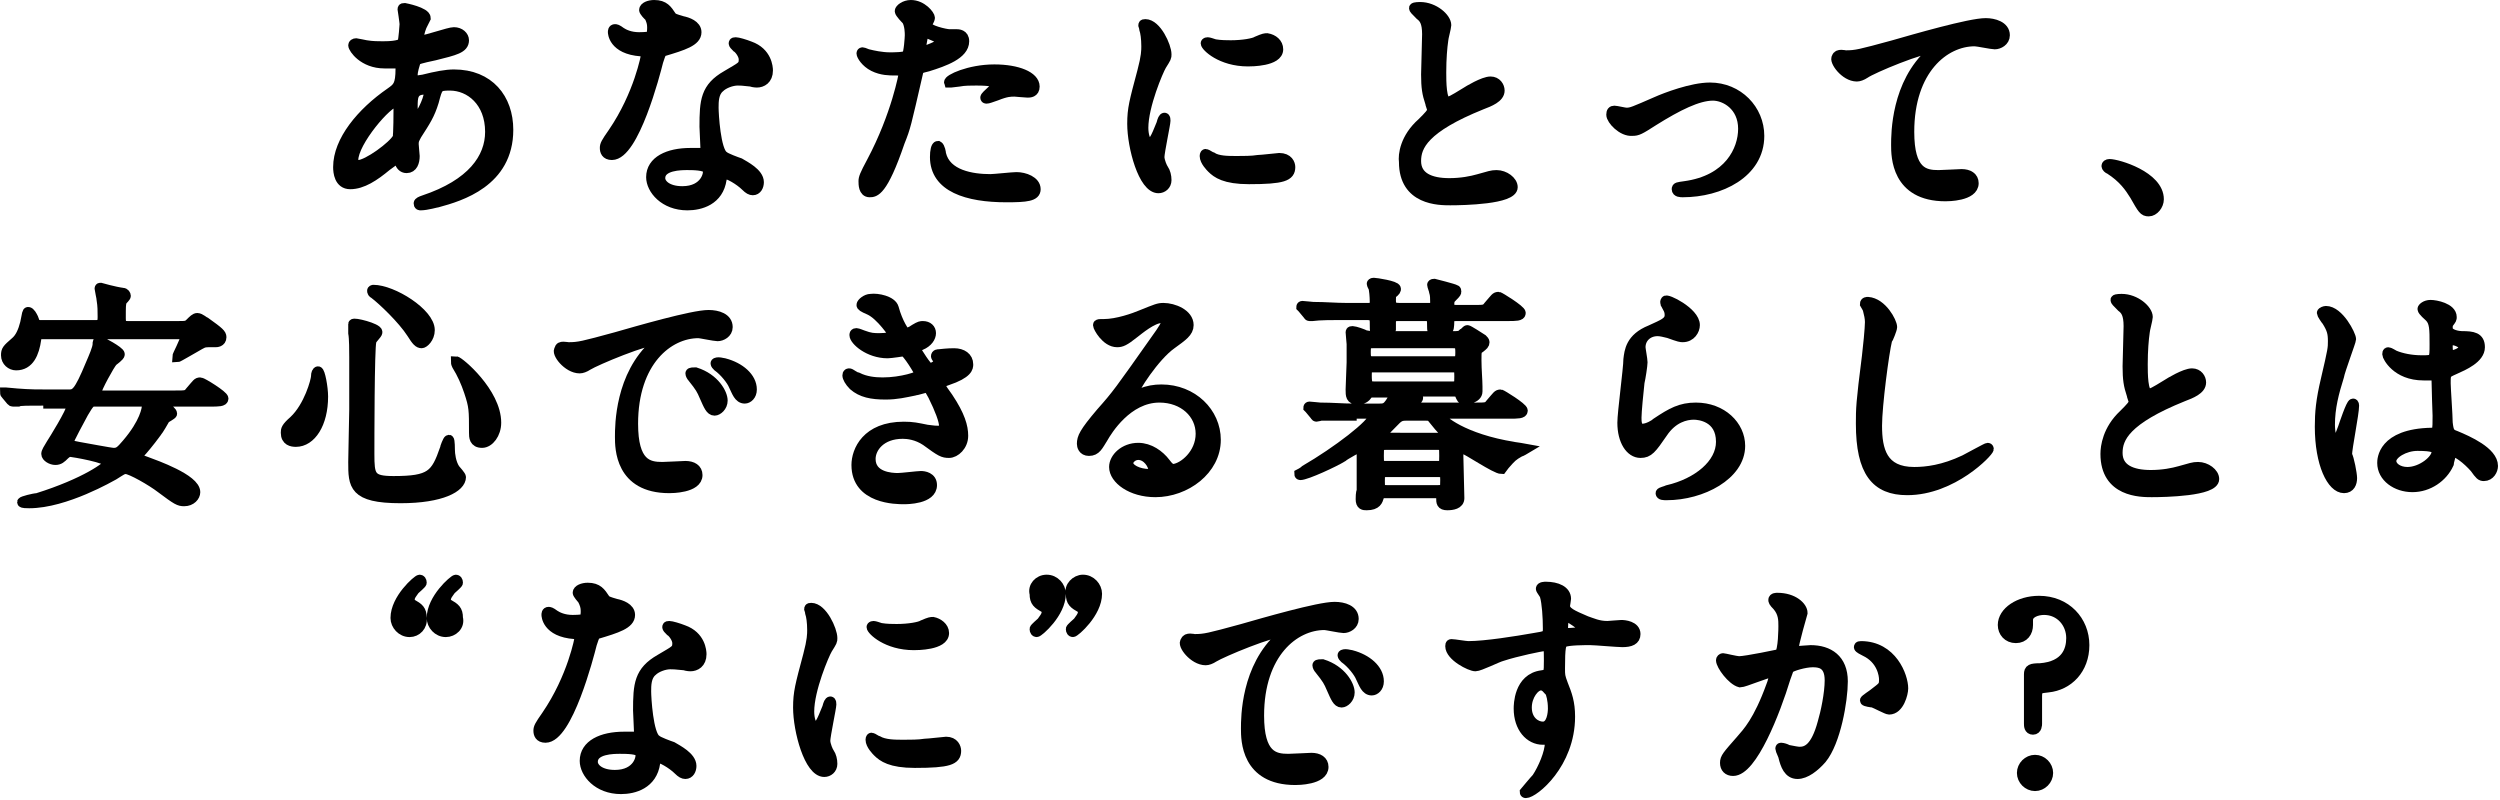
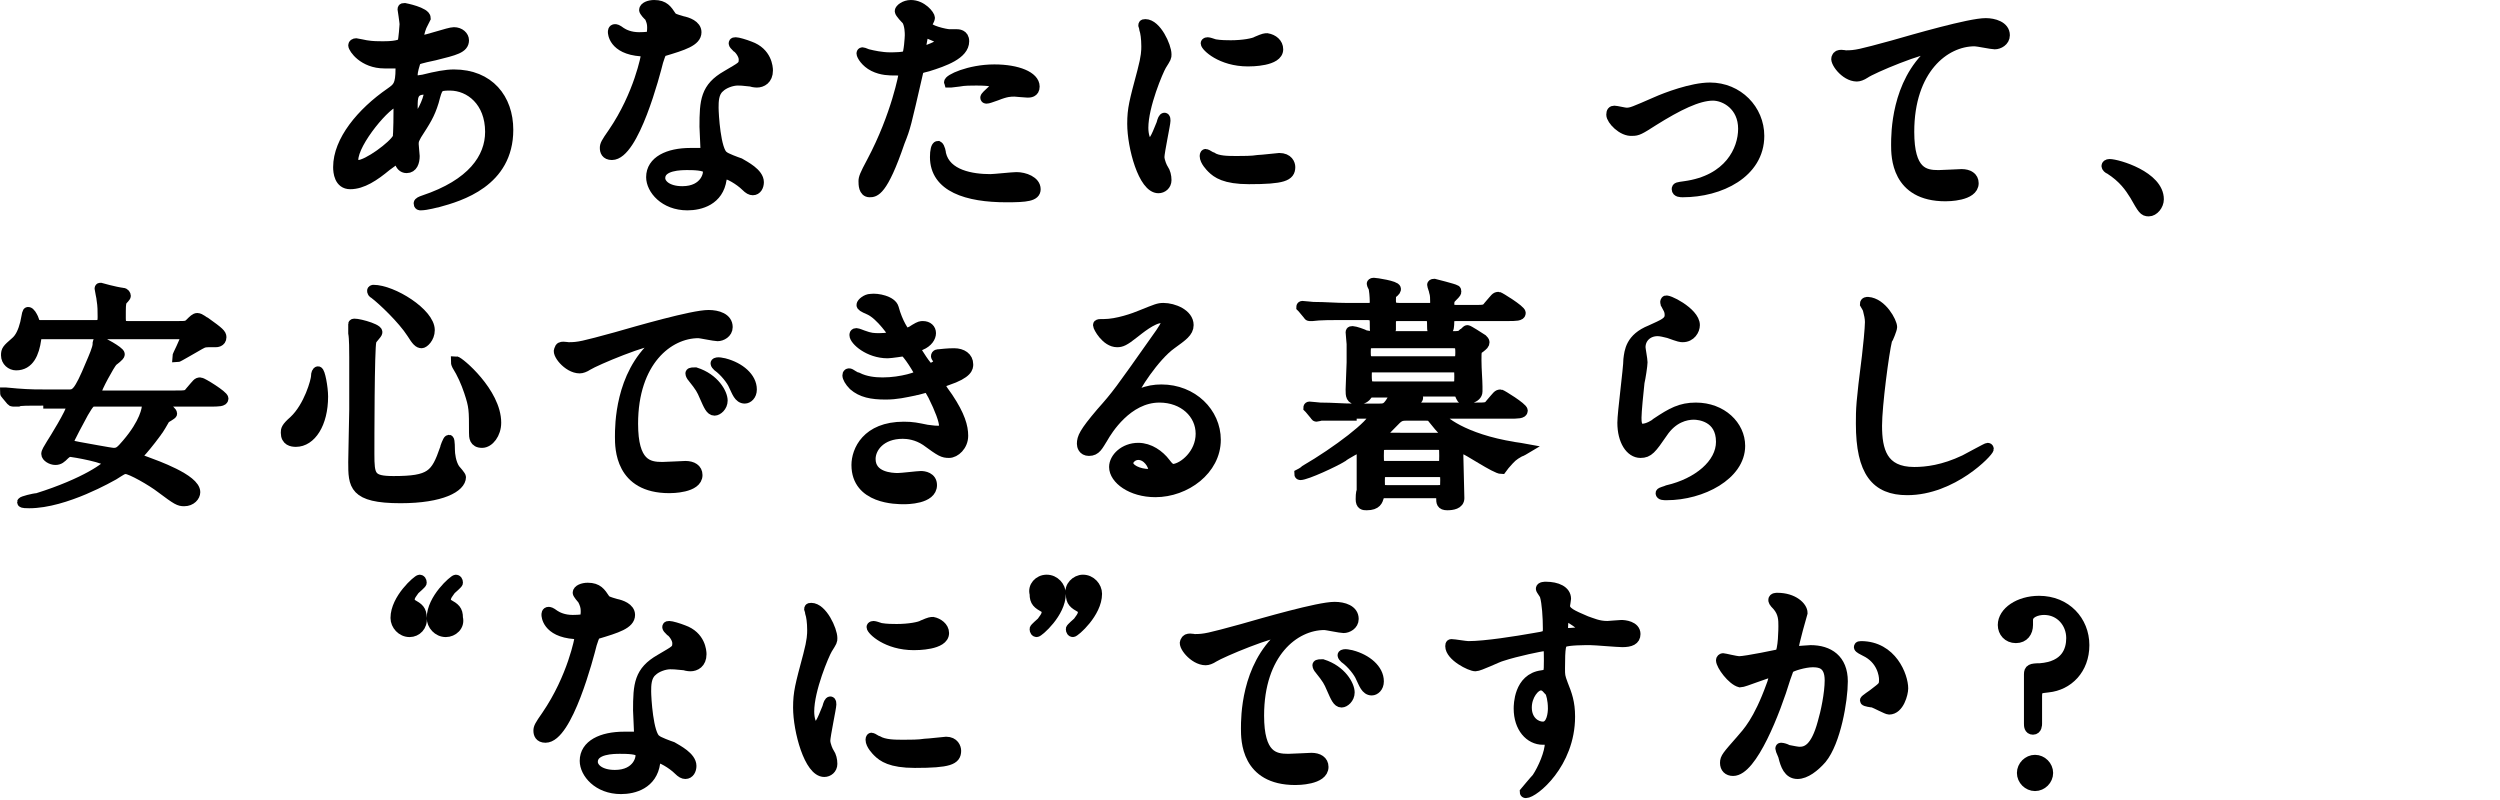
<svg xmlns="http://www.w3.org/2000/svg" version="1.1" id="Layer_1" x="0px" y="0px" viewBox="0 0 248.4 79.5" style="enable-background:new 0 0 248.4 79.5;" xml:space="preserve">
  <style type="text/css">
	.st0{stroke:#000000;stroke-miterlimit:10;}
</style>
  <g>
    <g>
      <path class="st0" d="M38.4,16.5c-1.2,1-2.4,1.8-3.6,1.8c-1.1,0-1.2-1.2-1.2-1.7c0-2.6,2.3-5.4,5.2-7.4c0.7-0.5,1-0.7,1-2.4    c0-0.4-0.1-0.5-0.5-0.5c0,0-0.9,0-1.1,0c-2.1,0-3.1-1.5-3.1-1.8c0-0.1,0.1-0.2,0.3-0.2c0.1,0,0.9,0.2,1,0.2    c0.6,0.1,1.2,0.1,1.6,0.1c0.4,0,1.8,0,2-0.4c0.1-0.3,0.2-1.7,0.2-1.8c0-0.2-0.2-1.5-0.2-1.5c0-0.1,0.1-0.1,0.2-0.1    c0,0,2.1,0.4,2.1,1c0,0-0.4,0.8-0.4,0.8c-0.2,0.5-0.3,1-0.3,1.2c0,0.2,0,0.2,0.3,0.2c0.5,0,2.7-0.8,3.2-0.8c0.6,0,1,0.4,1,0.8    c0,0.8-0.9,1-2.9,1.5c-1.4,0.3-1.8,0.4-1.9,0.6C41.2,6.4,41,7.1,41,7.4C41,8,41.1,8,41.4,8c0.2,0,0.6-0.1,0.7-0.1    c1.2-0.3,2.2-0.5,3-0.5c3.5,0,5.4,2.4,5.4,5.5c0,5.2-4.8,6.6-7,7.2c-0.1,0-1.1,0.3-1.7,0.3c-0.1,0-0.2,0-0.2-0.2    c0-0.1,0.2-0.2,0.5-0.3c4.8-1.6,6.6-4.2,6.6-6.8c0-3-2-4.6-4-4.6c-1.2,0-1.2,0.1-1.6,1.6c-0.4,1.3-0.8,1.9-1.7,3.3    c-0.2,0.4-0.3,0.5-0.3,0.9c0,0.2,0.1,1.1,0.1,1.2c0,0.6-0.2,1.2-0.8,1.2c-0.4,0-0.6-0.3-0.7-0.6c-0.2-0.3-0.2-0.3-0.3-0.3    C39.5,15.7,38.8,16.2,38.4,16.5z M39.5,13.7c0.1-0.2,0.1-2.8,0.1-3c0-0.1,0-0.6-0.2-0.6c-0.9,0-4.3,4-4.3,5.8    c0,0.3,0.1,0.6,0.5,0.5C36.5,16.4,39.1,14.5,39.5,13.7z M42.2,8.9c-1.2,0-1.2,0.8-1.2,1.7c0,0.2,0,1.2,0.3,1.2    c0.4,0,1.3-1.9,1.3-2.5c0,0,0-0.2-0.1-0.2C42.4,8.9,42.2,8.9,42.2,8.9z" />
      <path class="st0" d="M64.8,2.7c0-0.4-0.1-0.7-0.3-1.1C64.4,1.6,64,1.1,64,1c0-0.3,0.5-0.5,1-0.5c1,0,1.3,0.5,1.7,1.1    c0.1,0.2,0.4,0.3,1.1,0.5c0.5,0.1,1.4,0.4,1.4,1.1c0,0.9-1.3,1.3-3.3,1.9c-0.2,0.1-0.2,0.1-0.5,1c-0.3,1.2-2.4,9.3-4.6,9.3    c-0.6,0-0.7-0.4-0.7-0.7c0-0.3,0.1-0.5,0.8-1.5c2.6-3.8,3.3-7.7,3.3-7.8c0-0.2-0.2-0.2-0.5-0.3c-2.8-0.2-2.8-1.9-2.8-1.9    c0-0.1,0-0.3,0.2-0.3c0.1,0,0.2,0,0.6,0.3c0.3,0.2,0.9,0.5,1.8,0.5c0,0,0.9,0,1.1-0.1S64.8,2.9,64.8,2.7z M71.7,17.8    c-0.3,2.1-2.1,2.6-3.4,2.6c-2.3,0-3.6-1.6-3.6-2.8c0-1.6,1.7-2.4,3.9-2.4c0.2,0,1.1,0,1.2,0c0.2,0,0.3,0,0.3-0.3    c0-0.4-0.1-2-0.1-2.3c0-2.6,0.1-3.9,2.2-5.1c1.5-0.9,1.7-0.9,1.7-1.6c0-0.5-0.5-1.1-0.7-1.2c-0.2-0.2-0.3-0.3-0.3-0.4    c0-0.1,0.1-0.1,0.2-0.1c0.2,0,0.9,0.2,1.4,0.4c1.7,0.6,1.8,2.1,1.8,2.4c0,0.9-0.6,1.2-1.1,1.2c0,0-0.3,0-0.6-0.1    C73.7,8,73.6,8,73.3,8c-0.6,0-1.4,0.3-1.8,0.7c-0.6,0.5-0.6,1.4-0.6,2s0.2,4.3,1,4.8c0.2,0.2,1.3,0.6,1.6,0.7    c0.5,0.3,1.9,1,1.9,1.9c0,0.4-0.2,0.8-0.6,0.8c-0.2,0-0.4-0.1-0.7-0.4c-0.6-0.6-1.8-1.3-2.1-1.2C71.8,17.4,71.8,17.5,71.7,17.8z     M68.3,16.4c-0.6,0-2.7,0-2.7,1.3c0,0.6,0.7,1.3,2.2,1.3c2.3,0,2.7-1.8,2.5-2.2C70.1,16.4,68.8,16.4,68.3,16.4z M67.6,2.7    c0-0.2-0.8-0.6-1-0.6c-0.4,0-0.6,1-0.6,1.1c0,0,0,0.1,0,0.1C66.2,3.3,67.6,3,67.6,2.7z" />
      <path class="st0" d="M86.6,16.1c2.5-4.7,3.2-8.8,3.2-8.8C89.8,7,89.7,7,88.9,7c-0.5,0-1.3,0-2.1-0.4c-0.8-0.4-1.2-1.1-1.2-1.3    c0-0.1,0.1-0.1,0.1-0.1c0.1,0,0.5,0.2,0.6,0.2c0.4,0.1,1.3,0.3,2.1,0.3c0.4,0,1.5,0,1.7-0.2c0.2-0.2,0.3-1.8,0.3-2    c0-0.2,0-1-0.3-1.5c-0.1-0.1-0.7-0.7-0.7-0.9c0-0.2,0.5-0.6,1.1-0.6c1.1,0,1.9,1,1.9,1.3c0,0.1-0.3,0.6-0.3,0.7    c0,0.5,1.9,0.9,2.2,0.9c0.1,0,0.6,0,0.7,0c0.2,0,0.8,0,0.8,0.7c0,1.3-2,2-3.6,2.5c-0.8,0.2-0.9,0.2-1,0.7    c-1.2,5.2-1.2,5.3-1.8,6.8c-1.7,5-2.5,5-3,5c-0.6,0-0.6-0.8-0.6-1.1C85.8,17.7,85.9,17.4,86.6,16.1z M91.7,5.1    c0.1,0,1.9-0.6,1.9-1c0-0.2-1.3-0.8-1.6-0.8c-0.1,0-0.2,0-0.3,0.3c-0.1,0.5-0.1,0.6-0.2,1.1C91.6,4.9,91.6,5.1,91.7,5.1z     M93.5,15.3c0.5,2.1,3.1,2.5,4.9,2.5c0.4,0,2.2-0.2,2.6-0.2c0.8,0,1.9,0.4,1.9,1.2c0,0.7-0.9,0.8-2.9,0.8c-3.9,0-7.1-1-7.1-4    c0-0.6,0.1-1.1,0.3-1.1C93.4,14.6,93.5,15.2,93.5,15.3z M98.8,6.9c2.3,0,4,0.7,4,1.7c0,0.6-0.5,0.6-0.7,0.6    c-0.2,0-1.2-0.1-1.3-0.1c-0.4,0-0.8,0-1.8,0.4c-0.6,0.2-0.8,0.3-1,0.3c0,0-0.1,0-0.1-0.1c0-0.2,1.2-1.1,1.2-1.3    c0-0.4-1.7-0.4-2.1-0.4c-0.5,0-1.2,0-1.7,0.1c-0.1,0-0.7,0.1-0.8,0.1c0,0-0.2,0-0.2,0C94.2,7.9,96.3,6.9,98.8,6.9z" />
      <path class="st0" d="M114.2,14.2c0.4,0,0.6-0.4,1.2-1.9c0.1-0.4,0.2-0.6,0.3-0.6c0.1,0,0.1,0.2,0.1,0.3c0,0.3-0.6,3.1-0.6,3.6    c0,0.4,0.3,1.1,0.4,1.2c0.2,0.3,0.3,0.7,0.3,1.1c0,0.5-0.4,0.8-0.8,0.8c-1.5,0-2.6-4.1-2.6-6.4c0-1.5,0.2-2.2,1-5.2    c0.4-1.5,0.4-2.1,0.4-2.5c0-0.8-0.1-1.4-0.2-1.7c0-0.1-0.1-0.4-0.1-0.4c0-0.1,0.1-0.1,0.2-0.1c1.1,0,2.1,2.2,2.1,3    c0,0.3,0,0.3-0.5,1.1c-0.3,0.5-1.8,4-1.8,6.2C113.6,13.4,113.8,14.2,114.2,14.2z M128.2,16.6c0,0.9-0.7,1.2-4.1,1.2    c-2.4,0-3.2-0.6-3.7-1.1c-0.1-0.1-0.7-0.7-0.7-1.2c0,0,0-0.2,0.1-0.2c0.1,0,0.5,0.3,0.6,0.3C121,16,122,16,122.9,16    c0.6,0,1.5,0,2.1-0.1c0.3,0,2-0.2,2.1-0.2C128,15.7,128.2,16.3,128.2,16.6z M127,4.9c0,1.2-2.7,1.2-3,1.2c-2.7,0-4.2-1.5-4.2-1.8    c0,0,0-0.1,0.2-0.1c0.1,0,0.4,0.1,0.7,0.2c0.6,0.1,1.2,0.1,1.6,0.1c1.2,0,2.3-0.2,2.6-0.4c0.7-0.3,0.8-0.3,1-0.3    C126.5,3.9,127,4.3,127,4.9z" />
-       <path class="st0" d="M141.3,12.2c0.7-0.7,1-1,1-1.3c0-0.1-0.2-0.6-0.2-0.7c-0.3-0.9-0.4-1.5-0.4-2.8c0-0.6,0.1-3.3,0.1-4    c0-1.2-0.3-1.6-0.7-1.9c-0.5-0.5-0.6-0.6-0.6-0.7c0-0.1,0.6-0.1,0.6-0.1c1.4,0,2.6,1.1,2.6,1.8c0,0.2-0.3,1.3-0.3,1.5    c-0.1,0.7-0.2,1.8-0.2,3.2c0,0.9,0,2.9,0.6,2.9c0.3,0,0.5-0.1,1.8-0.9c0.3-0.2,1.8-1.1,2.5-1.1c0.6,0,0.9,0.5,0.9,0.9    c0,0.7-1,1.1-1.8,1.4c-5.7,2.3-6.5,4.1-6.5,5.6c0,1.6,1.4,2.2,3.3,2.2c1.2,0,2.2-0.2,2.9-0.4c1.1-0.3,1.3-0.4,1.8-0.4    c0.8,0,1.6,0.6,1.6,1.2c0,1.2-4.9,1.3-6.2,1.3c-1.1,0-4.6,0-4.6-3.8C139.4,15.4,139.6,13.7,141.3,12.2z" />
      <path class="st0" d="M160.1,11.4c0-0.3,0.1-0.4,0.3-0.4s1,0.2,1.2,0.2c0.5,0,0.7-0.1,3-1.1c0.9-0.4,3.5-1.4,5.3-1.4    c2.8,0,4.9,2.2,4.9,4.8c0,3.7-3.9,5.6-7.6,5.6c-0.2,0-0.6,0-0.6-0.3c0-0.2,0.1-0.2,0.8-0.3c4.4-0.6,5.8-3.6,5.8-5.7    c0-2.3-1.8-3.3-3-3.3c-1.5,0-3.5,1-5.9,2.5c-1.4,0.9-1.6,1-2.1,1C161.2,13.1,160.1,11.9,160.1,11.4z" />
      <path class="st0" d="M183.4,5.5c1,0,1.4-0.1,4.7-1c2.1-0.6,7.6-2.2,9.2-2.2c0.8,0,1.9,0.3,1.9,1.2c0,0.6-0.6,0.9-1,0.9    c-0.3,0-1.7-0.3-2-0.3c-3,0-6.5,2.8-6.5,9c0,4,1.5,4.3,2.9,4.3c0.4,0,2.1-0.1,2.3-0.1c0.7,0,1.2,0.3,1.2,0.9    c0,1.3-2.6,1.3-2.8,1.3c-4.9,0-4.9-4-4.9-5.1c0-1.1,0-6.1,3.5-9.2c0.1-0.1,0.6-0.5,0.6-0.5c0,0-0.1,0-0.1,0    c-1.4,0-6.4,2.1-7.1,2.6c-0.3,0.2-0.6,0.3-0.8,0.3c-1.2,0-2.3-1.6-2-1.9C182.6,5.3,183.3,5.5,183.4,5.5z" />
      <path class="st0" d="M213.5,21c-0.5,0-0.6-0.2-1.4-1.6c-0.5-0.8-1.1-1.7-2.5-2.6c-0.1,0-0.3-0.2-0.3-0.3s0.1-0.2,0.3-0.2    c0.8,0,4.9,1.2,4.9,3.5C214.5,20.4,214,21,213.5,21z" />
      <path class="st0" d="M4.8,39.8c-2.1,0-2.8,0-3,0.1c-0.1,0-0.4,0-0.5,0c-0.1,0-0.1,0-0.2-0.1l-0.5-0.6c-0.1-0.1-0.1-0.1-0.1-0.2    c0,0,0,0,0.1,0c0.2,0,0.9,0.1,1.1,0.1c1.2,0.1,2.2,0.1,3.3,0.1h1.8c0.7,0,1-0.1,2.2-3c0.3-0.7,0.7-1.6,0.7-2c0-0.2,0-0.3,0.2-0.3    c0.1,0,2,1,2,1.3c0,0.2-0.6,0.6-0.7,0.7c-0.3,0.3-1.6,2.7-1.6,3c0,0.4,0.4,0.4,0.5,0.4h7.3c1.1,0,1.2,0,1.5-0.4    c0.7-0.8,0.7-0.9,1-0.9c0.2,0,2.3,1.3,2.3,1.6c0,0.3-0.5,0.3-1.3,0.3h-4.7c-0.2,0-0.3,0-0.3,0.1c0,0.1,1.2,0.8,1.2,1.1    c0,0.1-0.6,0.4-0.7,0.5c-0.1,0.2-0.7,1.2-0.8,1.3c-0.8,1.1-1.5,1.9-1.6,2c-0.1,0.1-0.3,0.3-0.3,0.5c0,0.2,0.1,0.2,0.9,0.5    c0.8,0.3,4.8,1.7,4.8,3c0,0.4-0.4,0.9-1.1,0.9c-0.5,0-0.7-0.1-2.3-1.3c-0.9-0.7-3-1.9-3.5-1.9c-0.3,0-0.4,0.1-1.2,0.6    c-0.2,0.1-4.8,2.8-8.4,2.8c-0.2,0-0.7,0-0.7-0.1s1.2-0.4,1.5-0.4c4.8-1.5,7.1-3.2,7.1-3.5c0-0.5-3.6-1.1-3.8-1.1    c-0.1,0-0.3,0-0.6,0.3c-0.3,0.3-0.5,0.5-0.9,0.5c-0.4,0-0.9-0.3-0.9-0.6c0-0.2,0.2-0.5,0.5-1c0.2-0.3,2-3.2,2-3.7    c0-0.3-0.3-0.3-0.5-0.3H4.8z M17.6,32.4c0.9,0,1,0,1.3-0.3s0.5-0.5,0.7-0.5c0.3,0,0.7,0.4,0.8,0.4c1.4,1,1.6,1.2,1.6,1.5    c0,0.5-0.5,0.5-0.6,0.5c-0.1,0-0.6,0-0.7,0c-0.5,0-0.6,0.1-1.3,0.5c-0.2,0.1-1.7,1-1.8,1l0,0c0-0.2,0.8-1.6,0.8-2    c0-0.3-0.3-0.3-0.6-0.3H4.2c-0.2,0-0.6,0-0.6,0.5c-0.2,1.4-0.7,2.6-2,2.6c-0.5,0-1-0.4-1-1c0-0.5,0.1-0.6,0.9-1.3    c0.5-0.4,0.8-1.1,1-1.9C2.7,31.1,2.7,31,2.8,31c0.2,0,0.4,0.4,0.5,0.6c0.2,0.6,0.3,0.7,0.7,0.7h5.6c0.6,0,0.6-0.5,0.6-0.8    c0-0.6,0-1.1-0.1-1.7c0-0.2-0.2-1-0.2-1.1c0-0.1,0-0.1,0.1-0.1c0,0,1.4,0.4,2.2,0.5c0.2,0,0.3,0.2,0.3,0.3c0,0.1-0.3,0.4-0.4,0.5    C12,30.3,12,30.4,12,31.6c0,0.6,0.1,0.8,0.7,0.8H17.6z M9.8,39.8C9,39.8,8.9,40,8.3,41C8,41.6,6.8,43.7,6.8,44c0,0.2,0,0.2,1,0.4    C8.4,44.5,11,45,11.3,45c0.5,0,0.7-0.2,1.3-0.9c1.8-2.1,2-3.5,2-3.8c0-0.4-0.3-0.4-0.6-0.4H9.8z" />
      <path class="st0" d="M32.1,39.4c0,2.7-1.2,4.5-2.7,4.5c-0.4,0-1-0.1-1-0.9c0-0.3,0-0.5,0.8-1.2c1.5-1.4,2.2-4,2.2-4.4    c0-0.3,0.1-0.5,0.2-0.5C31.8,36.9,32.1,38.5,32.1,39.4z M37.5,33c0,0.2-0.6,0.7-0.6,0.9c-0.2,0.6-0.2,10.2-0.2,11.2    c0,2.2,0.1,2.7,2.4,2.7c3.7,0,4.2-0.6,5.1-3.2c0-0.1,0.3-0.9,0.4-0.9c0.1,0,0.1,1,0.1,1c0,0.4,0.1,1.3,0.5,1.9    c0.1,0.1,0.6,0.7,0.6,0.8c0,1-1.9,2.1-6,2.1c-4.7,0-4.7-1.3-4.7-3.6c0-0.8,0.1-4.5,0.1-5.2c0-0.6,0-3.5,0-5.2c0-0.6,0-1.9-0.1-2.4    c0-0.1,0-0.4,0-0.6c0-0.1,0-0.3,0-0.3C35.1,32,37.5,32.6,37.5,33z M37.1,28.8c1.9,0,5.6,2.3,5.6,4c0,0.8-0.6,1.3-0.8,1.3    c-0.3,0-0.5-0.2-1-1c-0.9-1.4-2.9-3.3-3.7-3.9c-0.2-0.1-0.2-0.2-0.2-0.2C36.9,28.8,37.1,28.8,37.1,28.8z M49.3,42    c0,1.1-0.7,2-1.4,2c-0.8,0-0.8-0.6-0.8-1c0-2.3,0-2.6-0.5-4.1c-0.3-0.9-0.7-1.8-1.2-2.6c-0.1-0.2-0.1-0.3-0.1-0.4    C45.6,35.9,49.3,39,49.3,42z" />
      <path class="st0" d="M56.5,34.5c1,0,1.4-0.1,4.7-1c2.1-0.6,7.6-2.2,9.2-2.2c0.9,0,1.9,0.3,1.9,1.2c0,0.6-0.6,0.9-1,0.9    c-0.3,0-1.7-0.3-1.9-0.3c-3,0-6.5,2.8-6.5,9c0,4,1.5,4.3,2.9,4.3c0.4,0,2.1-0.1,2.3-0.1c0.7,0,1.2,0.3,1.2,0.9    c0,1.3-2.6,1.3-2.8,1.3c-4.9,0-4.9-4-4.9-5.1c0-1.1,0-6.1,3.5-9.2c0.1-0.1,0.6-0.5,0.6-0.5c0,0-0.1,0-0.1,0    c-1.4,0-6.4,2.1-7.2,2.6c-0.3,0.2-0.6,0.3-0.8,0.3c-1.2,0-2.4-1.6-2-1.9C55.6,34.3,56.3,34.5,56.5,34.5z M71.8,39.8    c0,0.6-0.5,1-0.8,1c-0.4,0-0.6-0.5-1-1.4c-0.3-0.7-0.4-0.9-1.2-1.9c-0.1-0.1-0.2-0.3-0.2-0.4c0-0.1,0.3-0.1,0.5-0.1    C71,37.6,71.8,39.1,71.8,39.8z M74.7,38.7c0,0.6-0.4,0.9-0.7,0.9c-0.6,0-0.8-0.7-1.1-1.3c-0.2-0.5-0.9-1.4-1.6-1.9    c-0.1-0.1-0.2-0.2-0.2-0.3c0-0.1,0.3-0.1,0.3-0.1c0.2,0,0.5,0.1,0.6,0.1C73.5,36.5,74.7,37.5,74.7,38.7z" />
      <path class="st0" d="M88.8,30.6c0.4,1.5,1.1,2.5,1.2,2.5c0.1,0,0.5-0.1,0.9-0.4c0.5-0.3,0.6-0.3,0.8-0.3c0.5,0,0.8,0.3,0.8,0.7    c0,0.4-0.3,0.9-1,1.2c-0.1,0-0.6,0.2-0.6,0.3c0.2,0.3,1.2,2,1.5,2c0.1,0,0.9-0.3,0.9-0.7c0-0.1-0.3-0.4-0.3-0.5    c0-0.2,0.2-0.2,0.3-0.2c0.9-0.1,1.3-0.1,1.5-0.1c0.8,0,1.4,0.4,1.4,1.1c0,0.3,0,0.9-2.1,1.6c-0.6,0.2-0.7,0.3-0.7,0.4    c0,0.1,0,0.2,0.8,1.3c1.2,1.8,1.5,2.9,1.5,3.8c0,1-0.8,1.7-1.4,1.7c-0.6,0-0.8-0.1-2.3-1.2c-0.9-0.6-1.8-0.7-2.3-0.7    c-2.2,0-3.2,1.4-3.2,2.5c0,1.8,2.1,1.9,2.7,1.9c0.4,0,2-0.2,2.3-0.2c0.3,0,1.1,0.1,1.1,0.9c0,1.4-2.5,1.4-2.8,1.4    c-0.7,0-4.7,0-4.7-3.4c0-1.4,1-3.8,4.7-3.8c0.9,0,1.3,0.1,2.3,0.3c0.7,0.1,0.9,0.1,1.1,0.1c0.4,0,0.6-0.1,0.6-0.5    c0-0.5-0.4-1.6-1.1-3c-0.4-0.7-0.4-0.8-0.6-0.8c-0.1,0-1.1,0.3-1.2,0.3c-1,0.2-1.8,0.4-2.9,0.4c-1.4,0-2.4-0.2-3.2-0.9    c-0.4-0.4-0.6-0.8-0.6-1c0-0.2,0.1-0.2,0.2-0.2c0.1,0,0.6,0.4,0.8,0.4c0.8,0.4,1.7,0.5,2.5,0.5c1.9,0,3.7-0.6,3.7-0.8    s-1.3-2.3-1.6-2.3c0,0-1.3,0.2-1.6,0.2c-1.9,0-3.3-1.3-3.3-1.8c0-0.1,0-0.2,0.2-0.2c0.1,0,0.6,0.2,0.6,0.2    c0.8,0.3,1.1,0.3,1.7,0.3s1.4-0.1,1.4-0.3c0-0.1-1.3-2-2.4-2.5c-0.7-0.3-0.8-0.4-0.8-0.5c0-0.2,0.5-0.6,0.9-0.6    C87.2,29.6,88.6,29.9,88.8,30.6z" />
      <path class="st0" d="M119.3,43.1c0-2-1.7-3.6-4.1-3.6c-3.2,0-5.2,3.3-5.6,4c-0.5,0.8-0.7,1.3-1.4,1.3c-0.6,0-0.7-0.5-0.7-0.7    c0-0.6,0.2-1.1,1.9-3.1c1.6-1.8,1.8-2.1,5.4-7.2c0.8-1.1,1.1-1.6,1.1-1.9c0-0.2-0.2-0.3-0.5-0.3c-0.9,0-2.3,1.2-2.7,1.5    c-1,0.8-1.3,0.9-1.7,0.9c-1.1,0-1.9-1.5-1.9-1.7c0-0.1,0.1-0.1,0.6-0.1c1.3,0,3-0.6,3.7-0.9c1.5-0.6,1.7-0.7,2.2-0.7    c1,0,2.5,0.6,2.5,1.7c0,0.7-0.6,1.1-1.7,1.9c-1.7,1.2-3.8,4.5-3.8,4.9c0,0.1,0.1,0.2,0.1,0.2c0.1,0,0.5-0.2,0.6-0.2    c0.8-0.3,1.4-0.4,2.1-0.4c3.1,0,5.4,2.3,5.4,5c0,3-3,5.2-6,5.2c-2.4,0-4.1-1.3-4.1-2.5c0-0.9,1-1.9,2.4-1.9c1.1,0,2.1,0.7,2.7,1.5    c0.3,0.4,0.5,0.6,0.8,0.6C117.6,46.5,119.3,45.1,119.3,43.1z M113.1,45.2c-0.6,0-1,0.5-1,0.8c0,0.6,1,1.1,2.1,1.1    c0.2,0,0.4-0.2,0.4-0.4C114.6,46.2,114,45.2,113.1,45.2z" />
      <path class="st0" d="M134.3,41.3c-2.1,0-2.8,0-3,0c-0.1,0-0.4,0.1-0.5,0.1c-0.1,0-0.1-0.1-0.2-0.2l-0.5-0.6    c-0.1-0.1-0.1-0.1-0.1-0.1c0,0,0-0.1,0.1-0.1c0.2,0,0.9,0.1,1.1,0.1c1.2,0,2.2,0.1,3.3,0.1h2.5c0.4,0,0.7,0,1-0.4    c0.1-0.1,0.5-0.7,0.5-1c0-0.2-0.3-0.2-0.4-0.2h-1.7c-0.3,0-0.4,0-0.6,0.3c-0.2,0.3-0.6,0.4-0.9,0.4c-0.7,0-0.7-0.4-0.7-1    c0-0.4,0.1-2.3,0.1-2.7c0,0,0-1.6,0-1.8c0-0.2-0.1-1-0.1-1.2c0-0.1,0.1-0.1,0.2-0.1c0.2,0,1.1,0.3,1.2,0.4    c0.5,0.1,0.7,0.1,1.1,0.1h7.8c0.3,0,0.6,0,0.8-0.2c0.1,0,0.4-0.4,0.5-0.4c0.1,0,1.2,0.7,1.5,0.9c0.1,0.1,0.2,0.2,0.2,0.3    c0,0.2-0.1,0.3-0.5,0.6c-0.3,0.2-0.3,0.3-0.3,1.2c0,0.9,0.1,2,0.1,2.6c0,0.1,0,0.4,0,0.5c0,0.7-1.2,0.8-1.2,0.8    c-0.4,0-0.4-0.2-0.5-0.4c-0.1-0.3-0.3-0.4-0.6-0.4h-3.8c-0.1,0-0.2,0-0.2,0.1c0,0.1,0.4,0.4,0.4,0.5c0,0.1,0,0.2-0.4,0.3    c-0.2,0.1-0.6,0.5-0.6,0.6c0,0.1,0.2,0.1,0.3,0.1h6.4c1.1,0,1.2,0,1.5-0.4c0.7-0.8,0.7-0.9,1-0.9c0.1,0,2.2,1.3,2.2,1.6    c0,0.3-0.5,0.3-1.3,0.3h-6.5c-0.2,0-0.4,0-0.4,0.2c0,0.4,2.3,2.3,7.3,3.1c0.1,0,1.2,0.2,1.2,0.2c0,0-0.5,0.3-0.6,0.3    c-0.7,0.4-0.8,0.5-1.5,1.3c0,0-0.3,0.4-0.3,0.4c-0.6,0-3.5-2-3.8-2c-0.5,0-0.5,0.5-0.5,0.7c0,0.3,0.1,4.1,0.1,4.2    c0,0.6-0.7,0.7-1.2,0.7c-0.6,0-0.6-0.3-0.6-0.7c0-0.5-0.4-0.5-0.6-0.5h-5c-0.2,0-0.6,0-0.6,0.4c-0.1,0.3-0.2,0.8-1.2,0.8    c-0.3,0-0.6,0-0.6-0.6c0-0.1,0-0.7,0.1-0.8c0-0.8,0-1.8,0-2.5v-1.7c0-0.1,0-0.2-0.2-0.2c0,0-1.5,0.8-1.7,1    c-0.8,0.5-3.6,1.8-4.2,1.8c0,0-0.1,0-0.1-0.1c0,0,0.4-0.2,0.6-0.4c3.1-1.8,6.8-4.6,6.8-5.4c0-0.2-0.3-0.2-0.5-0.2H134.3z     M141.8,30.8c0.7,0,0.8-0.2,0.8-0.8c0-0.3,0-0.7-0.1-1c0-0.1-0.2-0.6-0.2-0.7c0-0.1,0.2-0.1,0.2-0.1c0,0,2,0.5,2.1,0.6    c0.1,0,0.1,0.1,0.1,0.2c0,0.1-0.2,0.3-0.4,0.5c-0.2,0.2-0.3,0.3-0.3,0.7c0,0.6,0.4,0.6,0.8,0.6h1.6c1.1,0,1.2,0,1.5-0.4    c0.7-0.8,0.7-0.9,1-0.9c0.1,0,2.2,1.3,2.2,1.6c0,0.3-0.5,0.3-1.3,0.3h-5.1c-0.5,0-0.7,0.1-0.7,0.5c0,0,0,0.7-0.1,0.8    c-0.2,0.3-0.4,0.4-0.9,0.4c-0.6,0-0.7-0.2-0.7-0.5c0-1.1,0-1.2-0.8-1.2h-2.5c-0.4,0-0.8,0-0.8,0.6v0.7c-0.2,0.4-0.9,0.5-1.1,0.5    c-0.5,0-0.5-0.1-0.5-1.2c0-0.6-0.3-0.7-0.8-0.7h-2.7c-0.6,0-2,0-2.7,0.1c0,0-0.3,0-0.3,0c-0.1,0-0.1-0.1-0.2-0.2l-0.5-0.6    c-0.1-0.1-0.1-0.1-0.1-0.1c0,0,0-0.1,0.1-0.1c0.2,0,0.9,0.1,1.1,0.1c1.2,0,2.2,0.1,3.3,0.1h2.1c0.4,0,0.7,0,0.7-0.6    c0,0,0-0.7-0.1-1.3c0-0.1-0.2-0.4-0.2-0.5c0-0.1,0.2-0.1,0.2-0.1c0.2,0,2.2,0.3,2.2,0.6c0,0.1,0,0.2-0.4,0.5    c-0.1,0.1-0.1,0.4-0.1,0.6c0,0.6,0.1,0.8,0.9,0.8H141.8z M136.4,34.1c-0.6,0-0.7,0.1-0.7,0.9c0,0.7,0.1,0.9,0.7,0.9h8    c0.6,0,0.7-0.1,0.7-0.9c0-0.7-0.1-0.9-0.7-0.9H136.4z M144.4,38.4c0.6,0,0.6-0.3,0.6-1c0-0.6,0-0.9-0.6-0.9h-8    c-0.6,0-0.6,0.3-0.6,0.8c0,0.9,0.1,1.1,0.7,1.1H144.4z M137.7,44.2c-0.7,0-0.7,0.2-0.7,1.1c0,0.8,0,1,0.7,1h5.2    c0.6,0,0.6-0.2,0.6-1c0-0.9,0-1.1-0.6-1.1H137.7z M142.9,48.7c0.7,0,0.7-0.2,0.7-1c0-0.6,0-0.8-0.7-0.8h-5.1    c-0.7,0-0.7,0.2-0.7,0.9c0,0.7,0,0.9,0.7,0.9H142.9z M143.3,43.5c0.4,0,0.5,0,0.5-0.2c0-0.1-0.4-0.6-0.6-0.7    c-0.2-0.2-0.9-1.1-1-1.2c-0.2-0.1-0.3-0.1-0.5-0.1h-2c-0.3,0-0.6,0-1,0.4c-0.2,0.2-1.5,1.5-1.5,1.6c0,0.2,0.3,0.2,0.4,0.2H143.3z" />
      <path class="st0" d="M168.4,32.3c0,0.5-0.4,1.2-1.2,1.2c-0.2,0-0.3,0-1.4-0.4c-0.4-0.1-0.8-0.2-1.1-0.2c-1,0-1.7,0.7-1.7,1.6    c0,0.2,0.2,1.2,0.2,1.5s-0.2,1.6-0.3,2c-0.1,0.9-0.3,2.9-0.3,3.5c0,0.4,0,1.1,0.6,1.1c0.5,0,1.2-0.4,1.4-0.6    c1.5-1,2.4-1.5,3.9-1.5c2.6,0,4.4,1.8,4.4,3.8c0,2.9-3.8,4.9-7.3,4.9c-0.3,0-0.6,0-0.6-0.2c0-0.1,0.5-0.2,0.7-0.3    c3-0.7,5.3-2.6,5.3-4.8c0-2.5-2.2-2.7-2.7-2.7c-0.8,0-2.1,0.3-3.1,1.8c-1.1,1.6-1.4,2-2.2,2c-1,0-1.8-1.2-1.8-3    c0-1,0.6-5.4,0.6-6.3c0.1-0.8,0.2-2.1,2.2-2.9c1.3-0.6,1.9-0.8,1.9-1.5c0-0.5-0.2-0.7-0.4-1.1c0-0.1-0.1-0.2,0-0.3    C165.5,29.6,168.4,31,168.4,32.3z" />
      <path class="st0" d="M188,32.5c0,0.2-0.4,1.2-0.5,1.3c-0.3,1.2-1,6.5-1,8.5c0,2.4,0.5,4.6,3.7,4.6c1.2,0,2.9-0.2,5-1.2    c0.4-0.2,2.2-1.2,2.3-1.2c0.1,0,0.1,0.1,0.1,0.1c0,0.3-3.6,4.1-8.1,4.1c-3.1,0-4.6-1.8-4.6-6.6c0-1.5,0-2,0.6-6.7    c0.1-0.8,0.3-2.8,0.3-3.4c0-0.4-0.1-0.8-0.2-1.2c0-0.1-0.3-0.6-0.3-0.6c0-0.2,0.2-0.2,0.3-0.2C187,30.1,188,32,188,32.5z" />
-       <path class="st0" d="M211,41.2c0.7-0.7,1-1,1-1.3c0-0.1-0.2-0.6-0.2-0.7c-0.3-0.9-0.4-1.5-0.4-2.8c0-0.6,0.1-3.3,0.1-4    c0-1.2-0.3-1.6-0.7-1.9c-0.5-0.5-0.6-0.6-0.6-0.7c0-0.1,0.6-0.1,0.6-0.1c1.4,0,2.6,1.1,2.6,1.8c0,0.2-0.3,1.3-0.3,1.5    c-0.1,0.7-0.2,1.8-0.2,3.2c0,0.9,0,2.9,0.6,2.9c0.3,0,0.5-0.1,1.8-0.9c0.3-0.2,1.8-1.1,2.5-1.1c0.6,0,0.9,0.5,0.9,0.9    c0,0.7-1,1.1-1.8,1.4c-5.7,2.3-6.5,4.1-6.5,5.6c0,1.6,1.4,2.2,3.3,2.2c1.2,0,2.2-0.2,2.9-0.4c1.1-0.3,1.3-0.4,1.8-0.4    c0.8,0,1.6,0.6,1.6,1.2c0,1.2-4.9,1.3-6.2,1.3c-1.1,0-4.6,0-4.6-3.8C209.2,44.4,209.4,42.7,211,41.2z" />
-       <path class="st0" d="M233.7,47.5c0,0.5-0.2,1-0.8,1c-1.2,0-2.4-2.4-2.4-6.1c0-1.4,0.1-2.6,0.6-4.7c0.7-3,0.7-3.1,0.7-3.8    c0-0.8-0.1-1.2-0.6-2c-0.1-0.1-0.5-0.7-0.5-0.8s0.3-0.2,0.4-0.2c1.3,0,2.5,2.4,2.5,2.8c0,0.2-1.1,3.1-1.2,3.7    c-0.5,1.6-0.9,3.1-0.9,4.8c0,0.1,0,1.7,0.6,1.7c0.2,0,0.2-0.1,0.7-1.4c0.1-0.3,0.8-2.4,1-2.4c0.1,0,0.1,0.2,0.1,0.2    c0,0.8-0.7,4.2-0.7,4.9C233.4,45.5,233.7,47.1,233.7,47.5z M243.3,46.1c-0.6,1.3-2,2.3-3.6,2.3c-1.6,0-3-1-3-2.4    c0-0.3,0-2.9,4.9-3c0.6,0,0.6-0.2,0.6-1.7c0-0.1-0.1-2.7-0.1-3.4c0-0.1,0-0.4-0.2-0.6c0,0-1,0-1.1,0c-2.7,0-3.6-1.9-3.6-2.1    c0-0.1,0-0.2,0.1-0.2c0.1,0,0.6,0.3,0.6,0.3c0.7,0.3,1.7,0.5,2.7,0.5c1.3,0,1.3,0,1.3-1.6c0-1.5,0-2.2-0.5-2.7    c-0.1-0.1-0.7-0.6-0.7-0.8c0-0.1,0.3-0.4,0.8-0.4c0.5,0,2.1,0.3,2.1,1.2c0,0.2,0,0.2-0.3,0.6c-0.1,0.1-0.1,0.3-0.1,0.5    c0,0.7,1.2,0.8,1.4,0.8c1.1,0,1.8,0.1,1.8,1.1c0,1.1-1.6,1.8-2.5,2.2c-0.9,0.4-0.9,0.4-0.9,1.4c0,0.5,0.2,3.2,0.2,3.9    c0.1,0.9,0.2,1.1,0.8,1.3c1.2,0.5,3.7,1.6,3.7,3c0,0.4-0.3,1-0.9,1c-0.3,0-0.4-0.1-0.9-0.8c-0.7-0.8-1.9-1.8-2.4-1.6    C243.6,45.1,243.3,45.9,243.3,46.1z M237.6,45.8c0,0.6,0.7,1.1,1.6,1.1c1.4,0,2.9-1.2,2.9-2c0-0.4-0.3-0.6-1.9-0.6    C238.9,44.3,237.6,45.1,237.6,45.8z M243.2,34.4c0,0.9,0.2,0.9,0.4,0.9c0.3,0,1.2-0.3,1.2-0.8c0-0.4-0.8-0.7-1.1-0.7    c-0.1,0-0.2,0-0.3,0.1C243.3,33.9,243.2,34.1,243.2,34.4z" />
      <path class="st0" d="M40.7,62.8c-0.8,0-1.4-0.7-1.4-1.4c0-1.9,2.2-3.8,2.4-3.8c0.1,0,0.2,0.1,0.2,0.3c0,0.1-0.6,0.6-0.7,0.7    c-0.2,0.3-0.5,0.6-0.5,1c0,0.1,0.1,0.3,0.2,0.4c0.7,0.4,1,0.6,1,1.4C42,62.2,41.4,62.8,40.7,62.8z M44.3,62.8    c-0.8,0-1.4-0.7-1.4-1.4c0-1.9,2.2-3.8,2.4-3.8c0.1,0,0.2,0.1,0.2,0.3c0,0.1-0.6,0.6-0.7,0.7c-0.2,0.3-0.5,0.6-0.5,1    c0,0.1,0,0.3,0.2,0.4c0.7,0.4,1,0.6,1,1.4C45.7,62.2,45,62.8,44.3,62.8z" />
      <path class="st0" d="M58.2,60.7c0-0.4-0.1-0.7-0.3-1.1c-0.1-0.1-0.5-0.6-0.5-0.7c0-0.3,0.5-0.5,1-0.5c1,0,1.3,0.5,1.7,1.1    c0.1,0.2,0.4,0.3,1.1,0.5c0.5,0.1,1.4,0.4,1.4,1.1c0,0.9-1.3,1.3-3.3,1.9c-0.2,0.1-0.2,0.1-0.5,1c-0.3,1.2-2.4,9.3-4.6,9.3    c-0.6,0-0.7-0.4-0.7-0.7c0-0.3,0.1-0.5,0.8-1.5c2.6-3.8,3.3-7.7,3.3-7.8c0-0.2-0.2-0.2-0.5-0.3c-2.8-0.2-2.8-1.9-2.8-1.9    c0-0.1,0-0.3,0.2-0.3c0.1,0,0.2,0,0.6,0.3c0.3,0.2,0.9,0.5,1.8,0.5c0,0,0.9,0,1.1-0.1S58.2,60.9,58.2,60.7z M65.1,75.8    c-0.3,2.1-2.1,2.6-3.4,2.6c-2.3,0-3.6-1.6-3.6-2.8c0-1.6,1.7-2.4,3.9-2.4c0.2,0,1.1,0,1.2,0c0.2,0,0.3,0,0.3-0.3    c0-0.4-0.1-2-0.1-2.3c0-2.6,0.1-3.9,2.2-5.1c1.5-0.9,1.7-0.9,1.7-1.6c0-0.5-0.5-1.1-0.7-1.2c-0.2-0.2-0.3-0.3-0.3-0.4    c0-0.1,0.1-0.1,0.2-0.1c0.2,0,0.9,0.2,1.4,0.4c1.7,0.6,1.8,2.1,1.8,2.4c0,0.9-0.6,1.2-1.1,1.2c0,0-0.3,0-0.6-0.1    C67,66,66.9,66,66.6,66c-0.6,0-1.4,0.3-1.8,0.7c-0.6,0.5-0.6,1.4-0.6,2s0.2,4.3,1,4.8c0.2,0.2,1.3,0.6,1.6,0.7    c0.5,0.3,1.9,1,1.9,1.9c0,0.4-0.2,0.8-0.6,0.8c-0.2,0-0.4-0.1-0.7-0.4c-0.6-0.6-1.8-1.3-2.1-1.2C65.1,75.4,65.1,75.5,65.1,75.8z     M61.6,74.4c-0.6,0-2.7,0-2.7,1.3c0,0.6,0.7,1.3,2.2,1.3c2.3,0,2.7-1.8,2.5-2.2C63.5,74.4,62.2,74.4,61.6,74.4z M61,60.7    c0-0.2-0.8-0.6-1-0.6c-0.4,0-0.6,1-0.6,1.1c0,0,0,0.1,0,0.1C59.5,61.3,61,61,61,60.7z" />
      <path class="st0" d="M81,72.2c0.4,0,0.6-0.4,1.2-1.9c0.1-0.4,0.2-0.6,0.3-0.6s0.1,0.2,0.1,0.3c0,0.3-0.6,3.1-0.6,3.6    c0,0.4,0.3,1.1,0.4,1.2c0.2,0.3,0.3,0.7,0.3,1.1c0,0.5-0.4,0.8-0.8,0.8c-1.5,0-2.6-4.1-2.6-6.4c0-1.5,0.2-2.2,1-5.2    c0.4-1.5,0.4-2.1,0.4-2.5c0-0.8-0.1-1.4-0.2-1.7c0-0.1-0.1-0.4-0.1-0.4c0-0.1,0.1-0.1,0.2-0.1c1.1,0,2.1,2.2,2.1,3    c0,0.3,0,0.3-0.5,1.1c-0.3,0.5-1.8,4-1.8,6.2C80.4,71.4,80.6,72.2,81,72.2z M95,74.6c0,0.9-0.7,1.2-4.1,1.2    c-2.4,0-3.2-0.6-3.7-1.1c-0.1-0.1-0.7-0.7-0.7-1.2c0,0,0-0.2,0.1-0.2c0.1,0,0.5,0.3,0.6,0.3c0.7,0.4,1.7,0.4,2.6,0.4    c0.6,0,1.5,0,2.1-0.1c0.3,0,2-0.2,2.1-0.2C94.8,73.7,95,74.3,95,74.6z M93.8,62.9c0,1.2-2.7,1.2-3,1.2c-2.7,0-4.2-1.5-4.2-1.8    c0,0,0-0.1,0.2-0.1c0.1,0,0.4,0.1,0.7,0.2c0.6,0.1,1.2,0.1,1.6,0.1c1.2,0,2.3-0.2,2.6-0.4c0.7-0.3,0.8-0.3,1-0.3    C93.2,61.9,93.8,62.3,93.8,62.9z" />
      <path class="st0" d="M104,57.6c0.8,0,1.4,0.7,1.4,1.4c0,1.9-2.2,3.8-2.4,3.8c-0.1,0-0.2-0.1-0.2-0.3c0-0.1,0.6-0.6,0.7-0.7    c0.2-0.3,0.5-0.6,0.5-1c0-0.1,0-0.3-0.2-0.4c-0.7-0.4-1-0.6-1-1.4C102.6,58.3,103.2,57.6,104,57.6z M107.6,57.6    c0.8,0,1.4,0.7,1.4,1.4c0,1.9-2.2,3.8-2.4,3.8c-0.1,0-0.2-0.1-0.2-0.3c0-0.1,0.6-0.6,0.7-0.7c0.2-0.3,0.5-0.6,0.5-1    c0-0.1,0-0.3-0.2-0.4c-0.7-0.4-1-0.6-1-1.4C106.2,58.3,106.9,57.6,107.6,57.6z" />
      <path class="st0" d="M118.7,63.5c1,0,1.4-0.1,4.7-1c2.1-0.6,7.6-2.2,9.2-2.2c0.9,0,1.9,0.3,1.9,1.2c0,0.6-0.6,0.9-1,0.9    c-0.3,0-1.7-0.3-1.9-0.3c-3,0-6.5,2.8-6.5,9c0,4,1.5,4.3,2.9,4.3c0.4,0,2.1-0.1,2.3-0.1c0.7,0,1.2,0.3,1.2,0.9    c0,1.3-2.6,1.3-2.8,1.3c-4.9,0-4.9-4-4.9-5.1c0-1.1,0-6.1,3.5-9.2c0.1-0.1,0.6-0.5,0.6-0.5c0,0-0.1,0-0.1,0    c-1.4,0-6.4,2.1-7.2,2.6c-0.3,0.2-0.6,0.3-0.8,0.3c-1.2,0-2.4-1.6-2-1.9C117.9,63.3,118.6,63.5,118.7,63.5z M134.1,68.8    c0,0.6-0.5,1-0.8,1c-0.4,0-0.6-0.5-1-1.4c-0.3-0.7-0.4-0.9-1.2-1.9c-0.1-0.1-0.2-0.3-0.2-0.4c0-0.1,0.3-0.1,0.5-0.1    C133.3,66.6,134.1,68.1,134.1,68.8z M137,67.7c0,0.6-0.4,0.9-0.7,0.9c-0.6,0-0.8-0.7-1.1-1.3c-0.2-0.5-0.9-1.4-1.6-1.9    c-0.1-0.1-0.2-0.2-0.2-0.3c0-0.1,0.3-0.1,0.3-0.1c0.2,0,0.5,0.1,0.6,0.1C135.8,65.5,137,66.5,137,67.7z" />
      <path class="st0" d="M145.9,64.2c1.7,0,4.8-0.5,6.5-0.8c1.2-0.2,1.4-0.2,1.4-0.9c0-1.2-0.1-2.6-0.3-3.3c0-0.1-0.4-0.6-0.4-0.7    c0-0.2,0.4-0.2,0.5-0.2c1.1,0,2,0.4,2,1.2c0,0.1-0.1,0.6-0.1,0.7c0,0.6,0.7,0.9,2.1,1.5c0.6,0.2,1.2,0.5,2.1,0.5    c0.2,0,1.2-0.1,1.4-0.1c0.3,0,1.4,0.1,1.4,0.9c0,0.6-0.5,0.8-1.3,0.8c-0.5,0-2.7-0.2-3.2-0.2c-0.6,0-2.1,0-2.6,0.2    c-0.3,0.1-0.4,0.5-0.4,2.6c0,0.7,0,0.8,0.3,1.6c0.4,1,0.7,1.8,0.7,3.2c0,4.7-3.6,7.6-4.4,7.6c0,0-0.1,0-0.1-0.1c0,0,1-1.2,1.2-1.4    c0.6-0.9,1.3-2.5,1.3-3.5c0-0.1,0-0.3-0.2-0.3c-0.1,0-0.4,0-0.5,0c-1.3,0-2.4-1.2-2.4-3.1c0-0.3,0-3,2.3-3.3    c0.7-0.1,0.7-0.2,0.7-1.5c0-1.3,0-1.4-0.5-1.4c-0.2,0-2.7,0.5-4.2,1c-0.4,0.1-2.2,1-2.6,1c-0.5,0-2.5-1-2.5-2c0-0.1,0-0.2,0.1-0.2    C144.5,64,145.6,64.2,145.9,64.2z M153.1,68.1c-0.6,0-1.4,1-1.4,2.2c0,1.3,0.9,1.9,1.6,1.9c0.9,0,1-1.4,1-1.8    c0-0.9-0.2-1.5-0.3-1.7C153.8,68.6,153.6,68.1,153.1,68.1z M155.3,62.4c0,0.4,0.1,0.5,0.4,0.5c0.1,0,1.7,0,1.7-0.4    c0-0.2-1.6-1.3-1.8-1.3C155.4,61.2,155.3,61.8,155.3,62.4z" />
      <path class="st0" d="M171,65.6c0-0.1,0.1-0.2,0.2-0.2c0.1,0,1.3,0.3,1.6,0.3c0.7,0,4-0.7,4-0.7c0.4-0.3,0.4-2.7,0.4-2.8    c0-0.6,0-1.3-0.6-2c-0.4-0.4-0.4-0.5-0.4-0.6c0-0.2,0.3-0.2,0.4-0.2c1.6,0,2.5,0.9,2.5,1.5c0,0-0.9,3.1-0.9,3.6    c0,0.1,0.1,0.2,0.3,0.2c0.1,0,1.2-0.1,1.4-0.1c1.8,0,3.2,0.9,3.2,3.1c0,1.9-0.7,6-2.1,7.7c-0.7,0.8-1.6,1.5-2.4,1.5    c-0.9,0-1.2-0.9-1.4-1.7c0-0.1-0.3-0.7-0.3-0.8c0-0.1,0-0.1,0.1-0.1c0.1,0,0.5,0.1,0.6,0.2c0.5,0.1,1,0.2,1.2,0.2    c0.7,0,1.6-0.3,2.3-2.9c0.3-1,0.7-2.9,0.7-4.2c0-1.7-1-1.8-1.7-1.8c-0.8,0-2.1,0.4-2.3,0.6c-0.1,0.1-0.1,0.2-0.4,1    c-1,3.3-3.3,9.2-5.2,9.2c-0.5,0-0.8-0.3-0.8-0.8c0-0.5,0.2-0.7,1.6-2.3c0.6-0.7,1.7-1.8,3-5.4c0.1-0.2,0.3-1,0.3-1.1    c0-0.1,0-0.2-0.2-0.2c-0.5,0-2.8,1-3.2,1C172.1,67.6,171,66.1,171,65.6z M187.7,70.5c-0.2,0-1.3-0.6-1.6-0.7    c-0.1,0-0.8-0.1-0.8-0.2c0-0.1,0.8-0.6,0.9-0.7c0.9-0.7,1-0.7,1-1.4c0-0.4-0.2-2-1.9-2.8c-0.2-0.1-0.6-0.3-0.6-0.4    c0-0.1,0.1-0.1,0.2-0.1c3.1,0,4.2,3,4.2,4.2C189.1,68.9,188.7,70.5,187.7,70.5z" />
      <path class="st0" d="M203.1,60.6c-0.7,0-1.6,0.3-1.6,1c0,0.1,0,0.3,0,0.5c0,0.7-0.4,1.3-1.2,1.3c-0.8,0-1.3-0.6-1.3-1.3    c0-1.3,1.6-2.4,3.6-2.4c2.7,0,4.5,2,4.5,4.4c0,2.4-1.6,4-3.6,4.2c-0.9,0.1-1.1,0.1-1.1,0.9v2.7c0,0.1,0,0.6-0.4,0.6    c-0.4,0-0.4-0.4-0.4-0.6V67c0-0.5,0.2-0.6,1.1-0.6c2.6-0.2,3.1-1.8,3.1-3C205.8,61.9,204.7,60.6,203.1,60.6z M200.9,76.8    c0-0.7,0.6-1.3,1.3-1.3c0.7,0,1.3,0.6,1.3,1.3c0,0.7-0.6,1.3-1.3,1.3C201.5,78.1,200.9,77.5,200.9,76.8z" />
    </g>
  </g>
</svg>